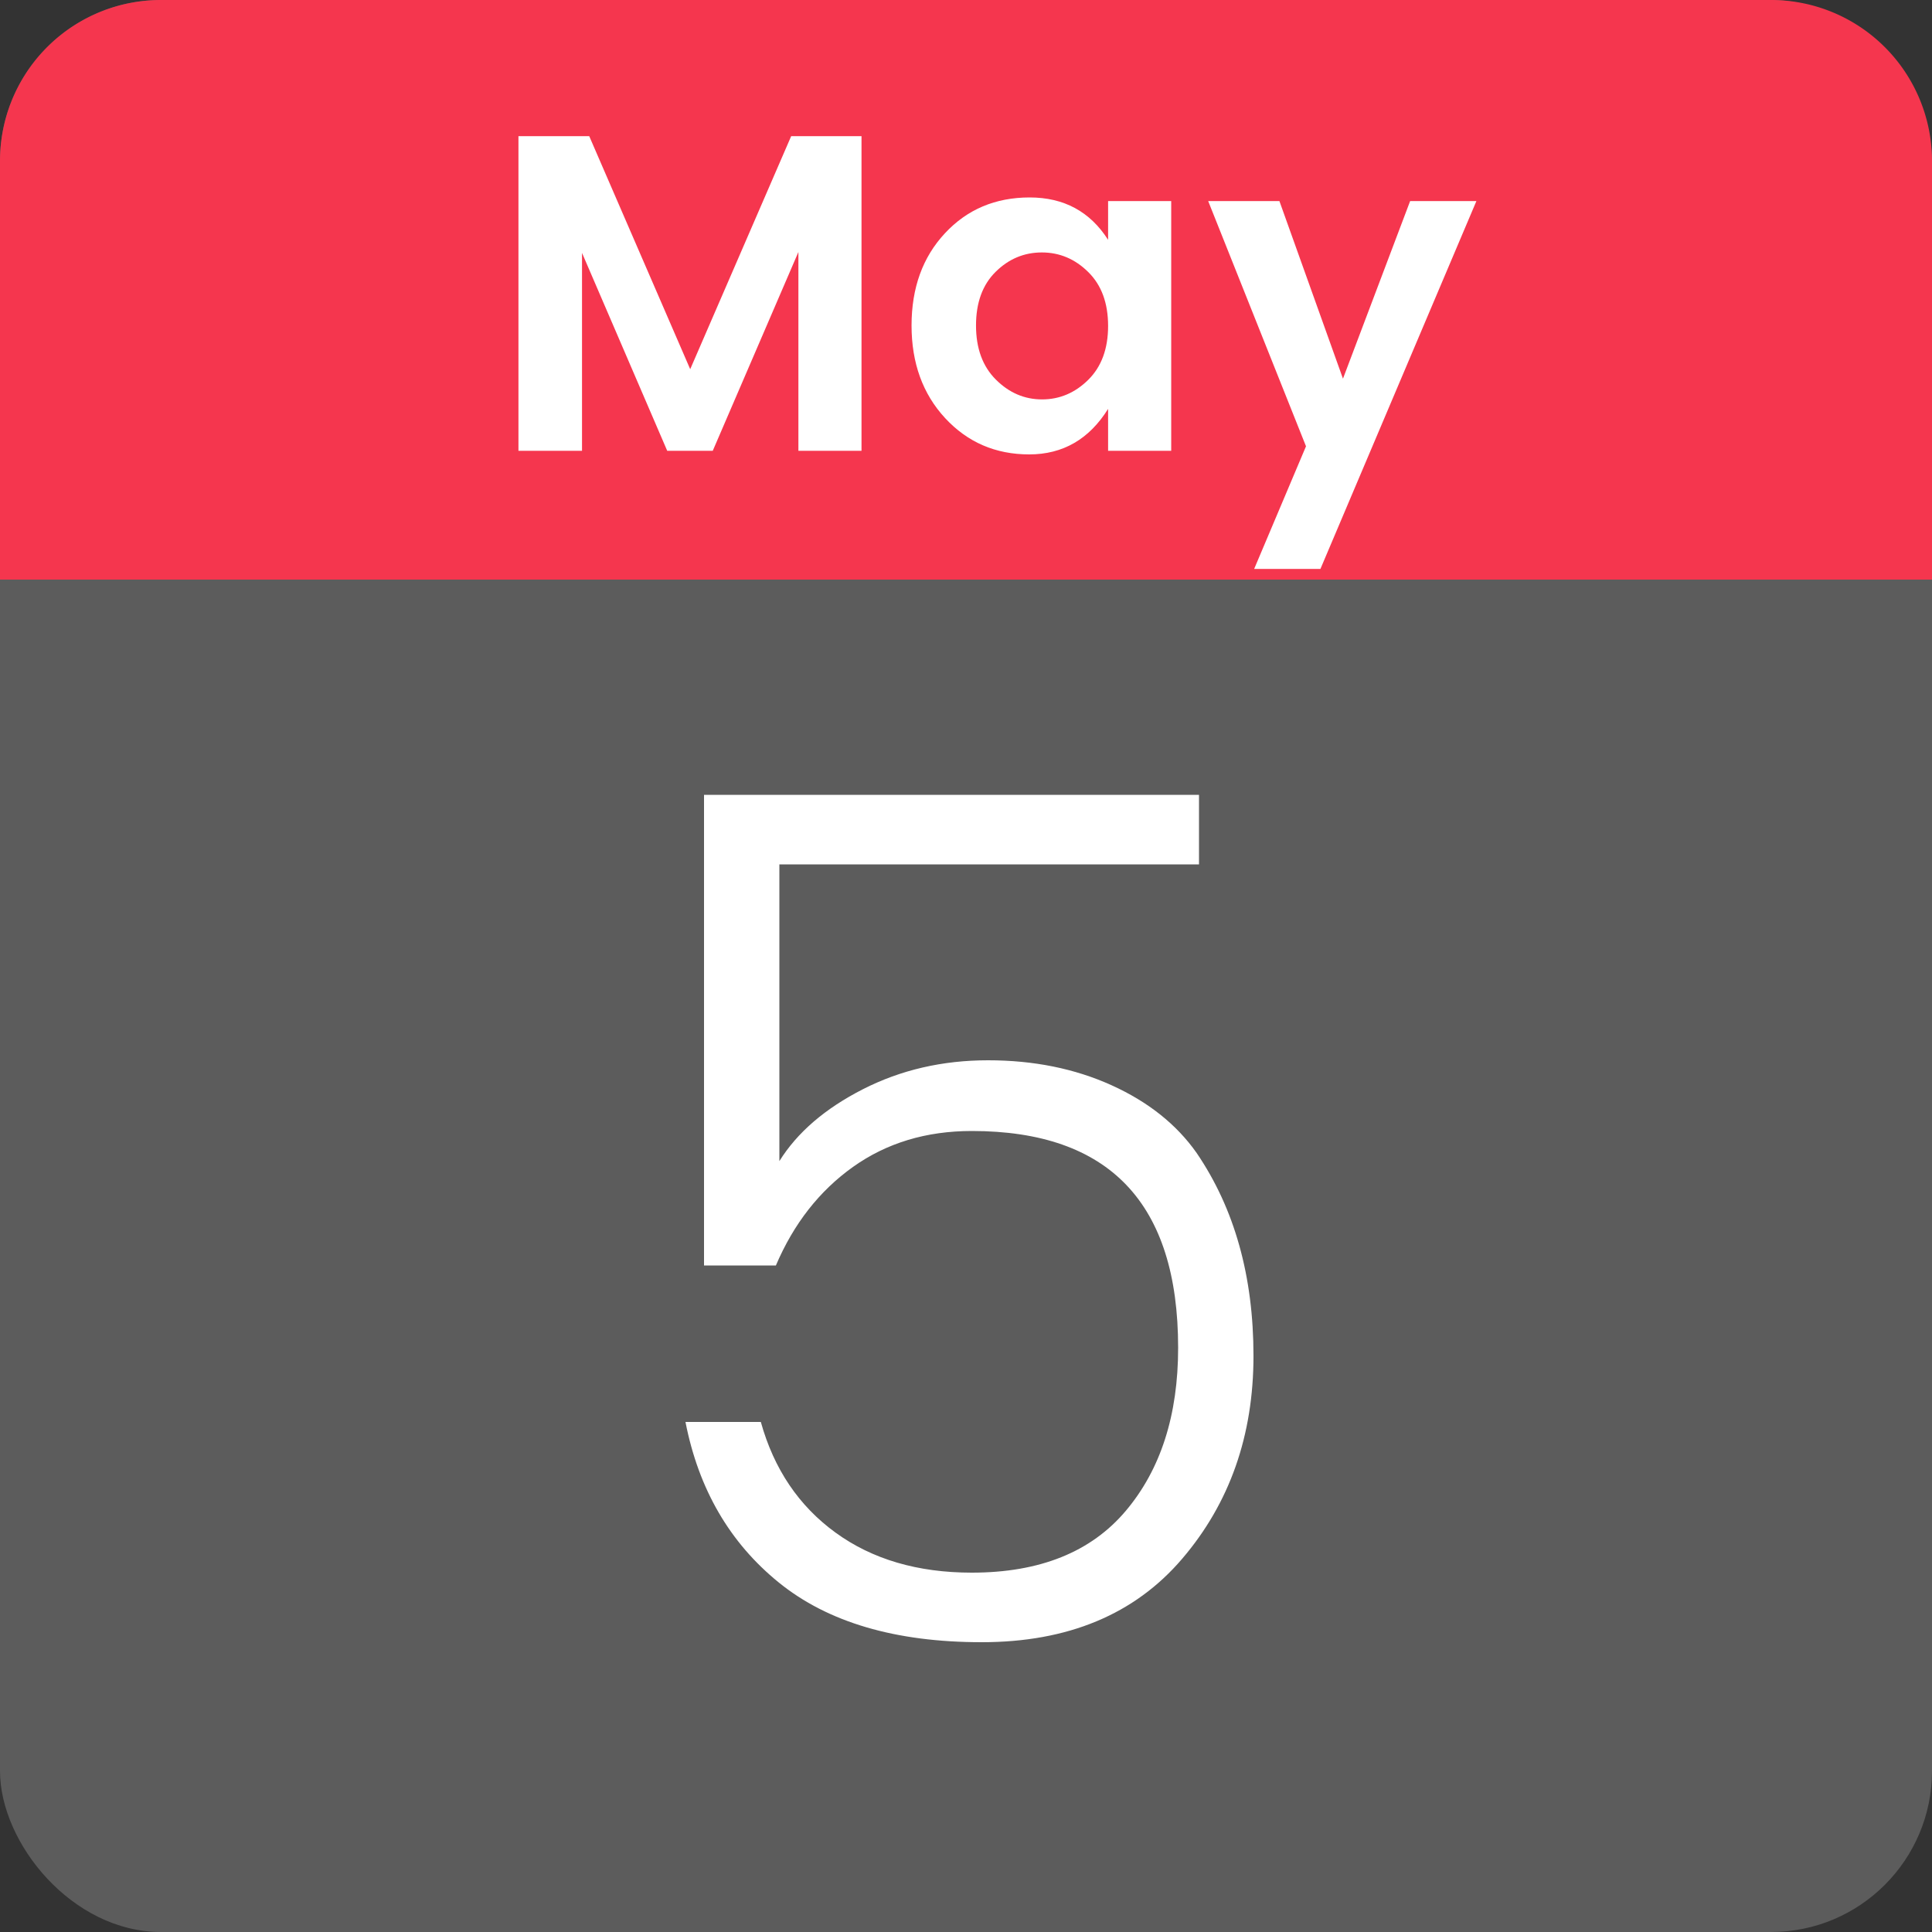
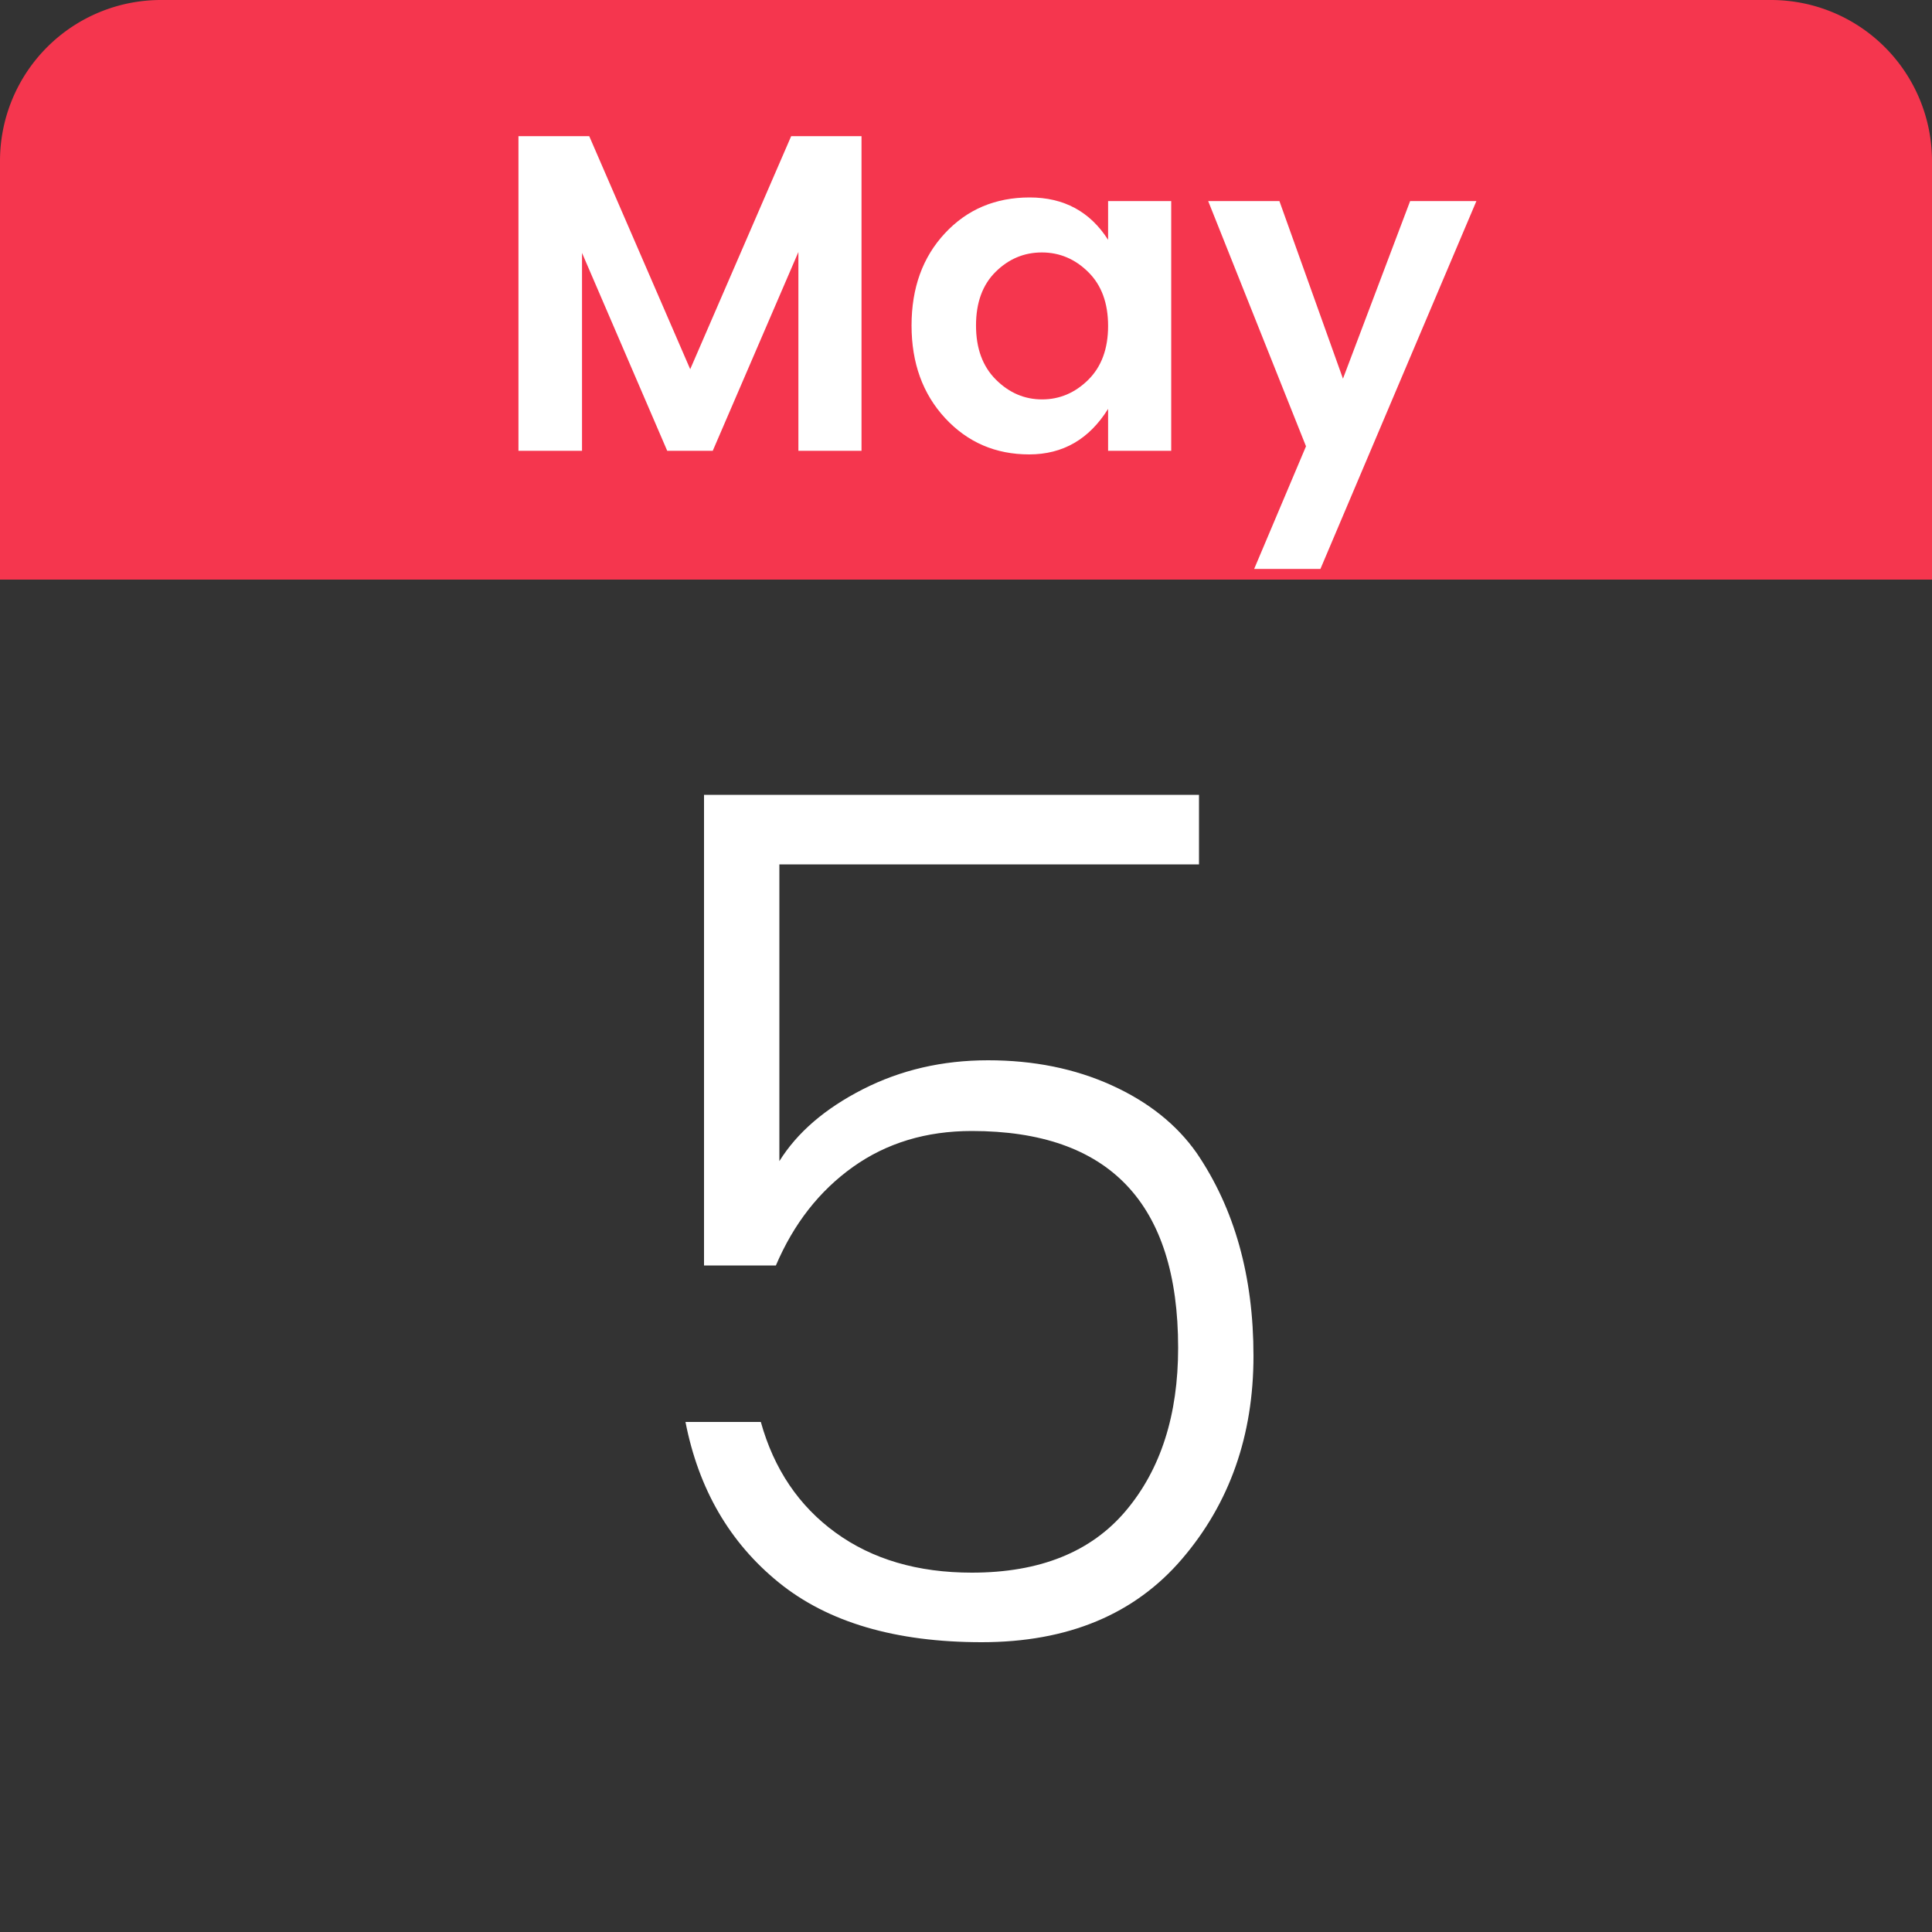
<svg xmlns="http://www.w3.org/2000/svg" width="60" height="60" viewBox="0 0 60 60">
  <rect x="0" y="0" width="60" height="60" fill="#333333" stroke="none" />
  <title>5D6E965D-AD92-44B6-BF1D-97131DB48B8F</title>
  <g fill="none" fill-rule="evenodd">
-     <rect fill-opacity=".2" fill="#FFF" width="60" height="60" rx="5" />
-     <path d="M0 4.99A4.998 4.998 0 0 1 5 0h50a5 5 0 0 1 5 4.99V18H0V4.99z" fill="#F5364E" />
+     <path d="M0 4.99A4.998 4.998 0 0 1 5 0h50a5 5 0 0 1 5 4.99V18H0V4.99" fill="#F5364E" />
    <path d="M26.755 4.228V14h-1.96V7.826L22.135 14h-1.414l-2.646-6.146V14h-1.974V4.228h2.198l3.136 7.238 3.136-7.238h2.184zm7.658 5.894c0-.71-.205-1.267-.616-1.673-.41-.406-.891-.609-1.442-.609-.55 0-1.029.2-1.435.602-.406.401-.609.957-.609 1.666 0 .71.205 1.27.616 1.68.41.41.889.616 1.435.616s1.024-.203 1.435-.609c.41-.406.616-.964.616-1.673zm-6.104-.014c0-1.167.345-2.121 1.036-2.863.69-.742 1.568-1.113 2.632-1.113s1.876.439 2.436 1.316V6.244h1.96V14h-1.96v-1.302c-.588.943-1.405 1.414-2.45 1.414-1.045 0-1.916-.376-2.611-1.127-.695-.751-1.043-1.71-1.043-2.877zm12.25 3.752l-3.038-7.616h2.212l1.974 5.516 2.086-5.516h2.058l-4.844 11.424h-2.058l1.61-3.808zM21.864 24.684h15.372v2.16H24.204v9.216c.552-.888 1.416-1.632 2.592-2.232 1.176-.6 2.472-.9 3.888-.9s2.694.258 3.834.774c1.14.516 2.022 1.218 2.646 2.106 1.176 1.728 1.764 3.828 1.764 6.3s-.738 4.572-2.214 6.3C35.238 50.136 33.162 51 30.486 51c-2.676 0-4.776-.618-6.3-1.854-1.524-1.236-2.49-2.898-2.898-4.986h2.34c.408 1.464 1.182 2.61 2.322 3.438 1.14.828 2.55 1.242 4.23 1.242 2.112 0 3.708-.642 4.788-1.926 1.08-1.284 1.62-2.97 1.62-5.058 0-4.488-2.136-6.732-6.408-6.732-1.416 0-2.646.372-3.69 1.116-1.044.744-1.842 1.764-2.394 3.06h-2.232V24.684z" fill="#FFF" />
  </g>
</svg>